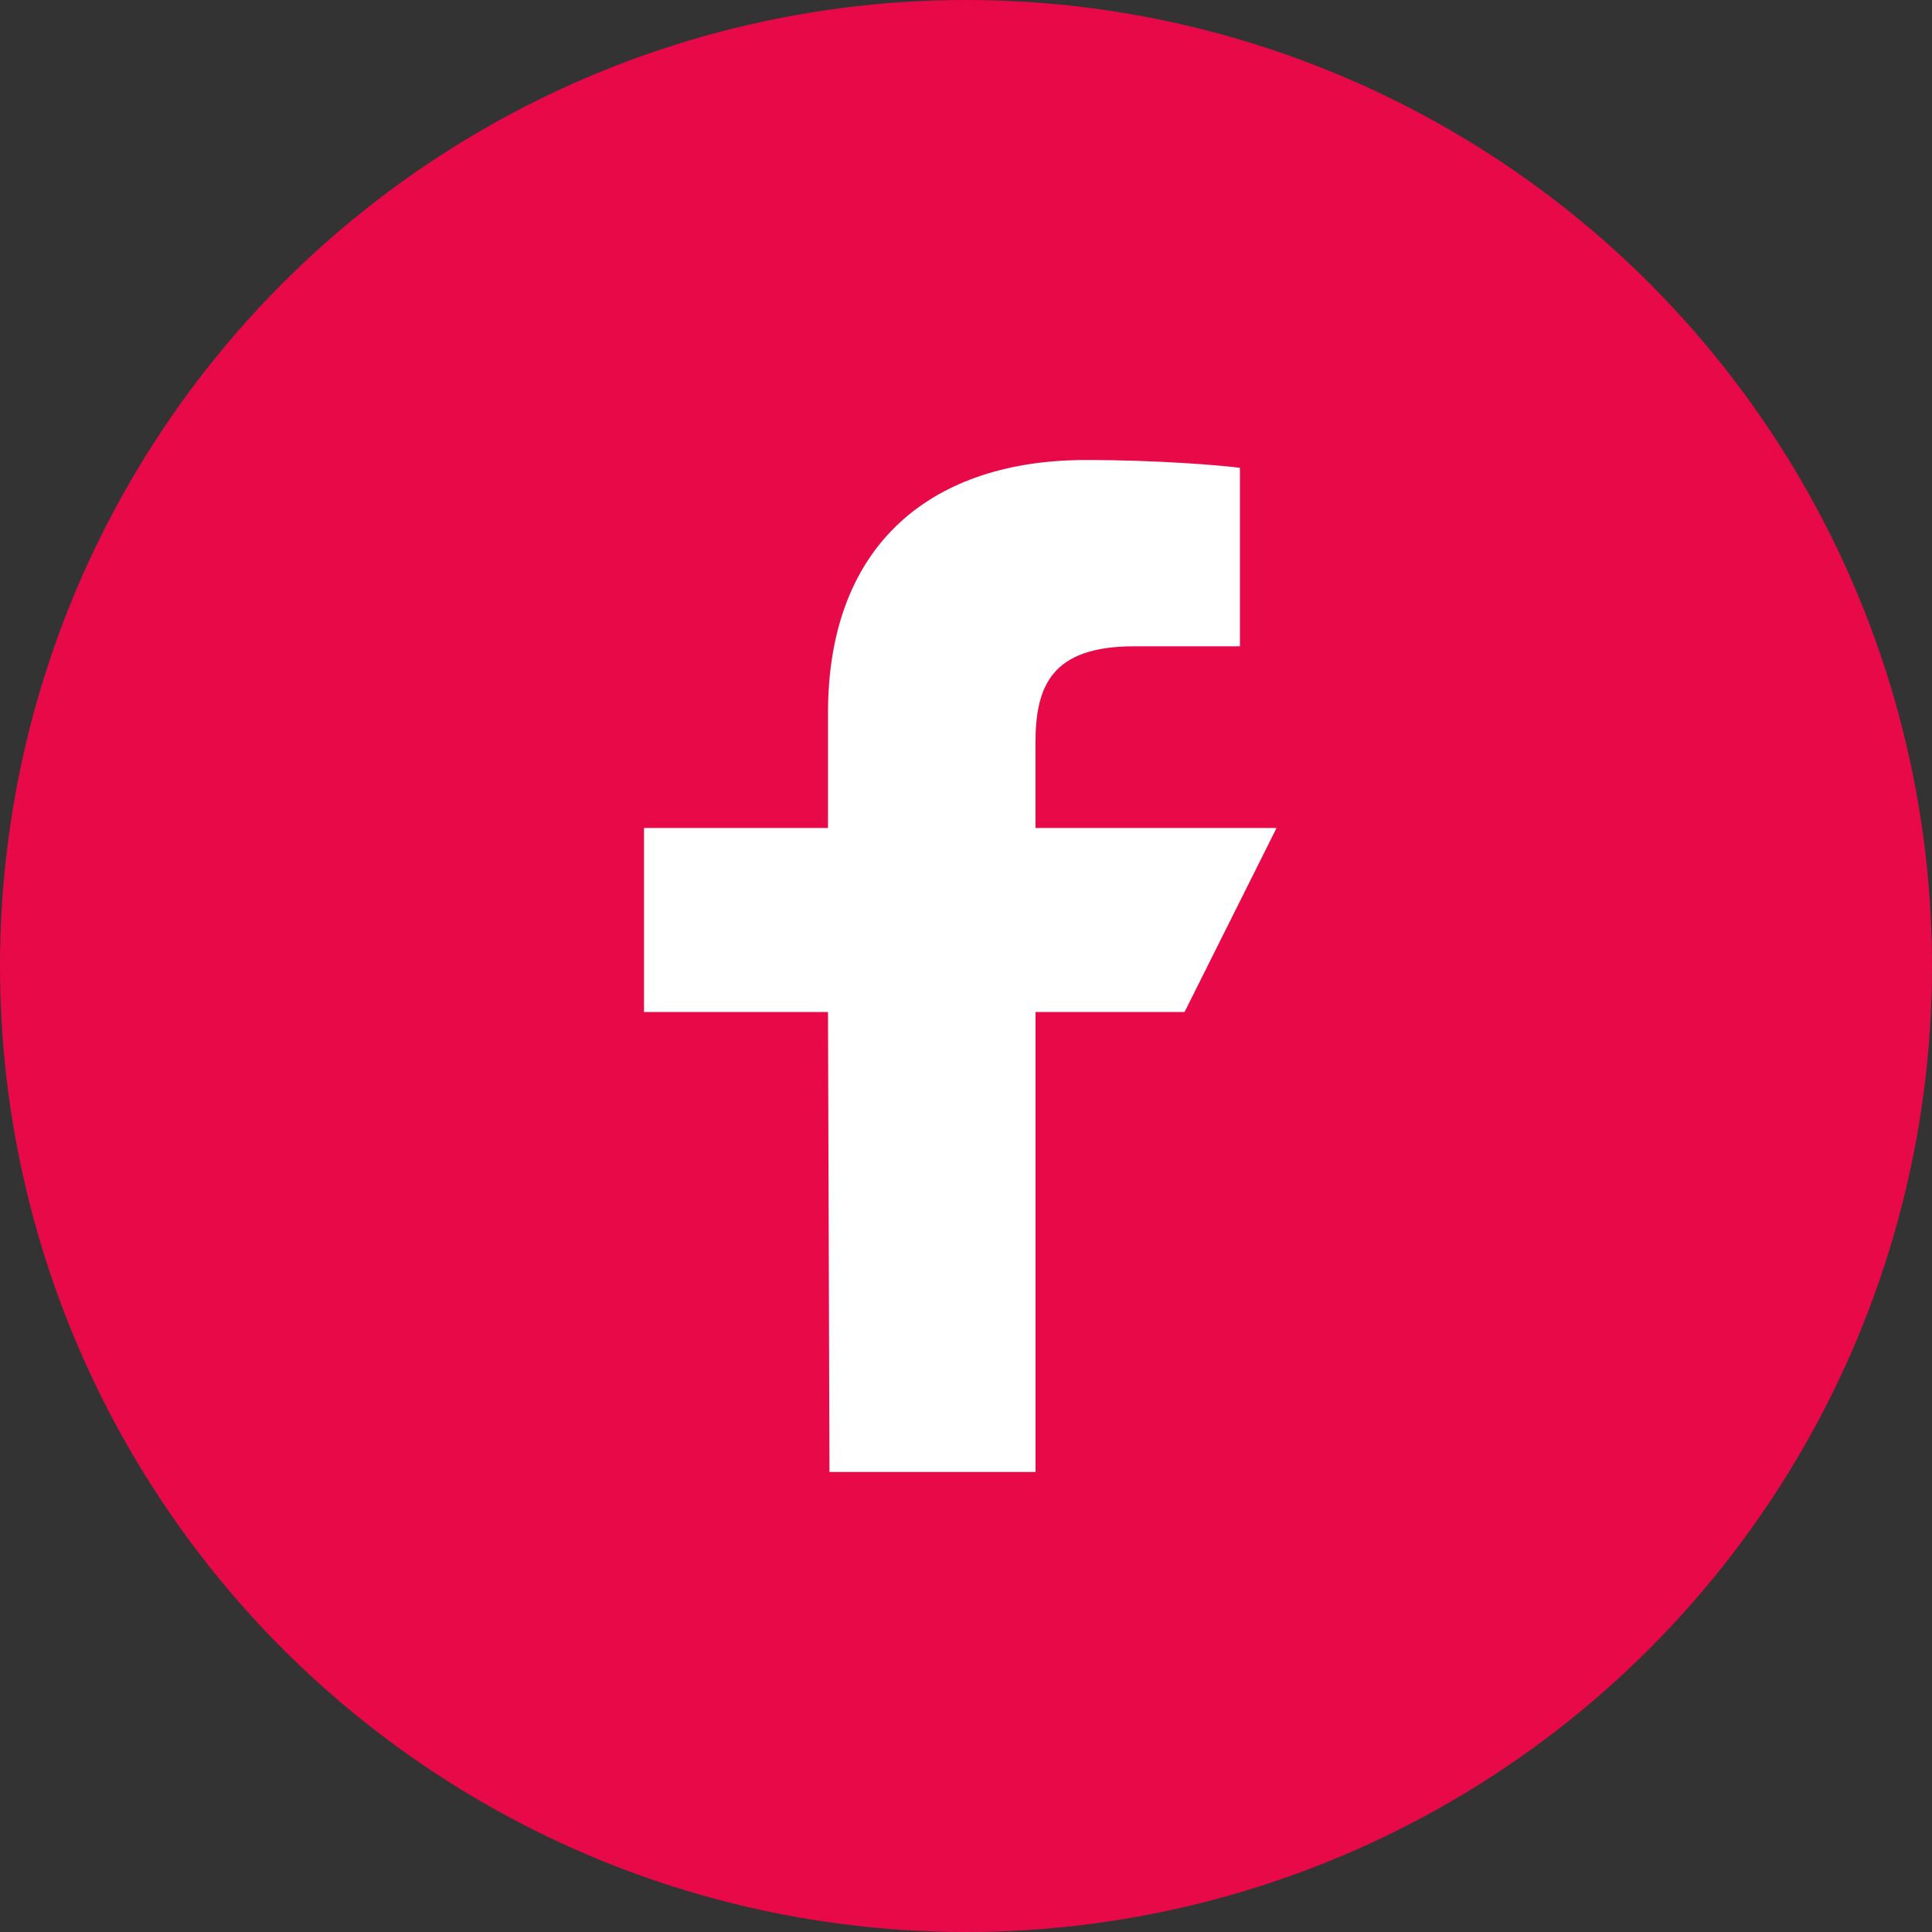
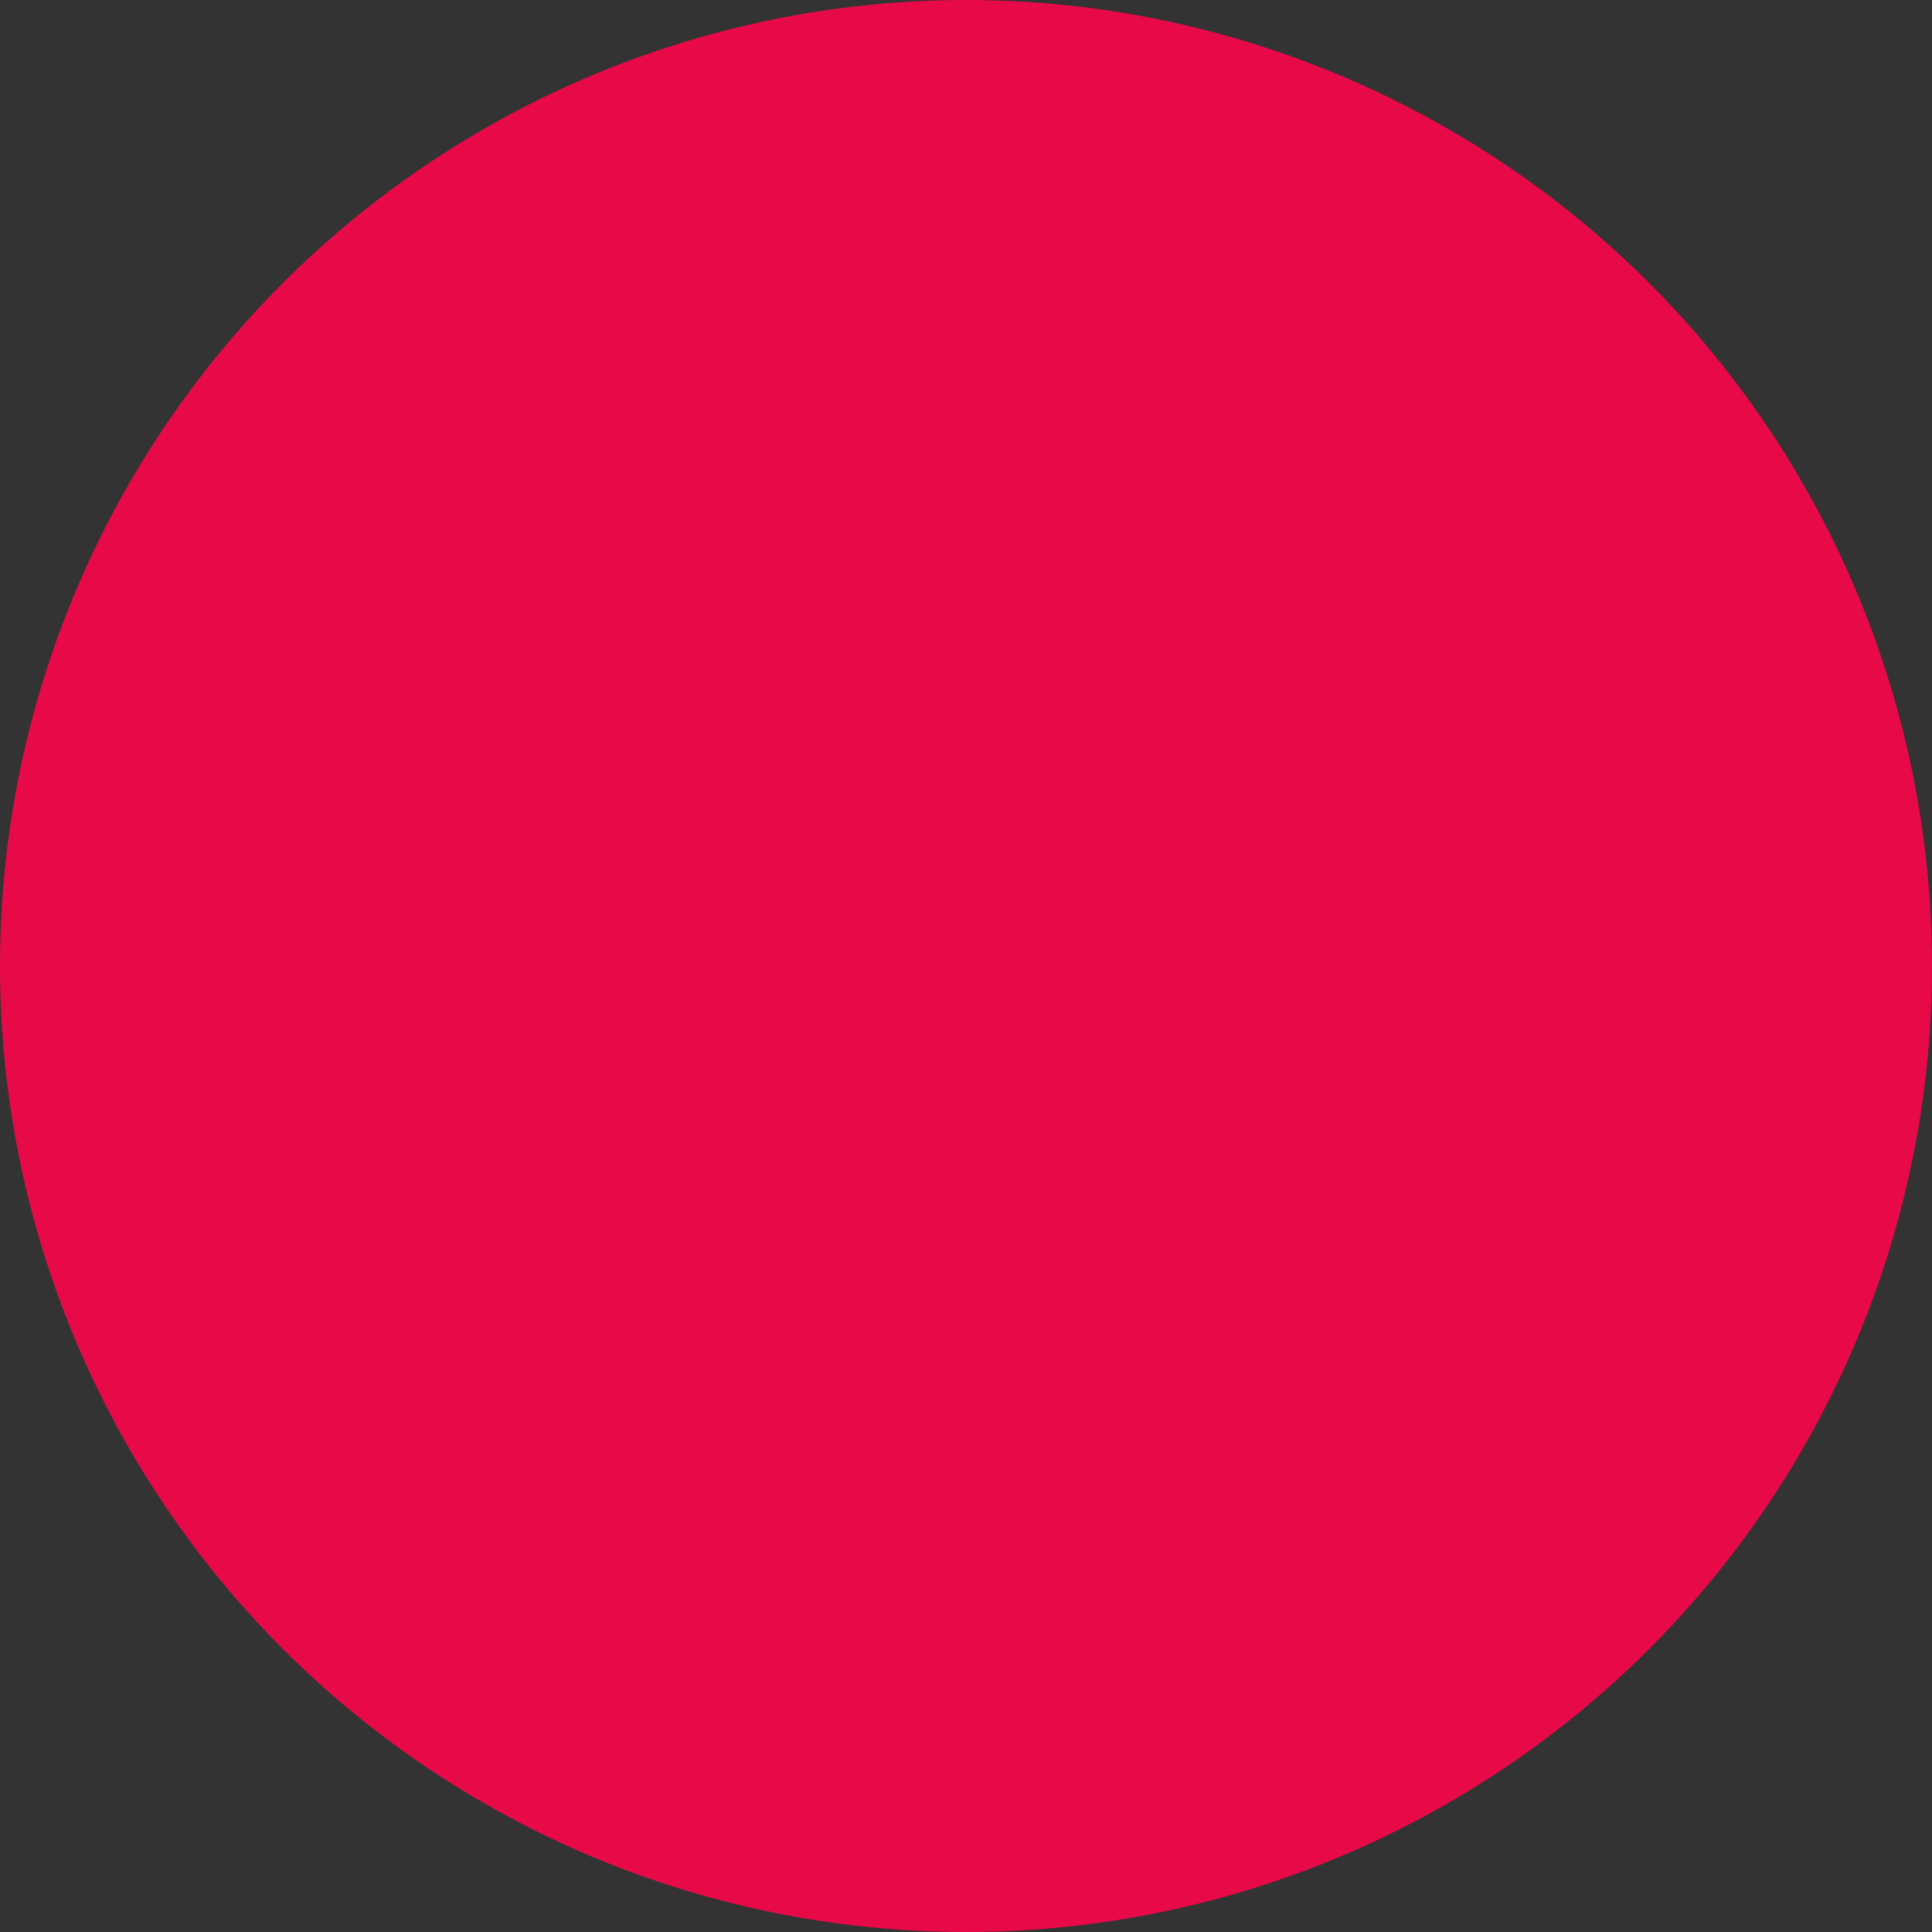
<svg xmlns="http://www.w3.org/2000/svg" width="42" height="42">
  <rect width="100%" height="100%" fill="#333333" stroke="none" />
  <g fill="none" fill-rule="evenodd">
    <circle cx="21" cy="21" r="21" fill="#E80949" />
-     <path fill="#FFF" fill-rule="nonzero" d="M18.032 32L18 22h-4v-4h4v-2.5c0-3.711 2.298-5.5 5.61-5.5 1.585 0 2.948.118 3.345.17v3.88H24.66c-1.8 0-2.15.856-2.15 2.112V18h5.241l-2 4h-3.24v10h-4.478z" />
  </g>
</svg>